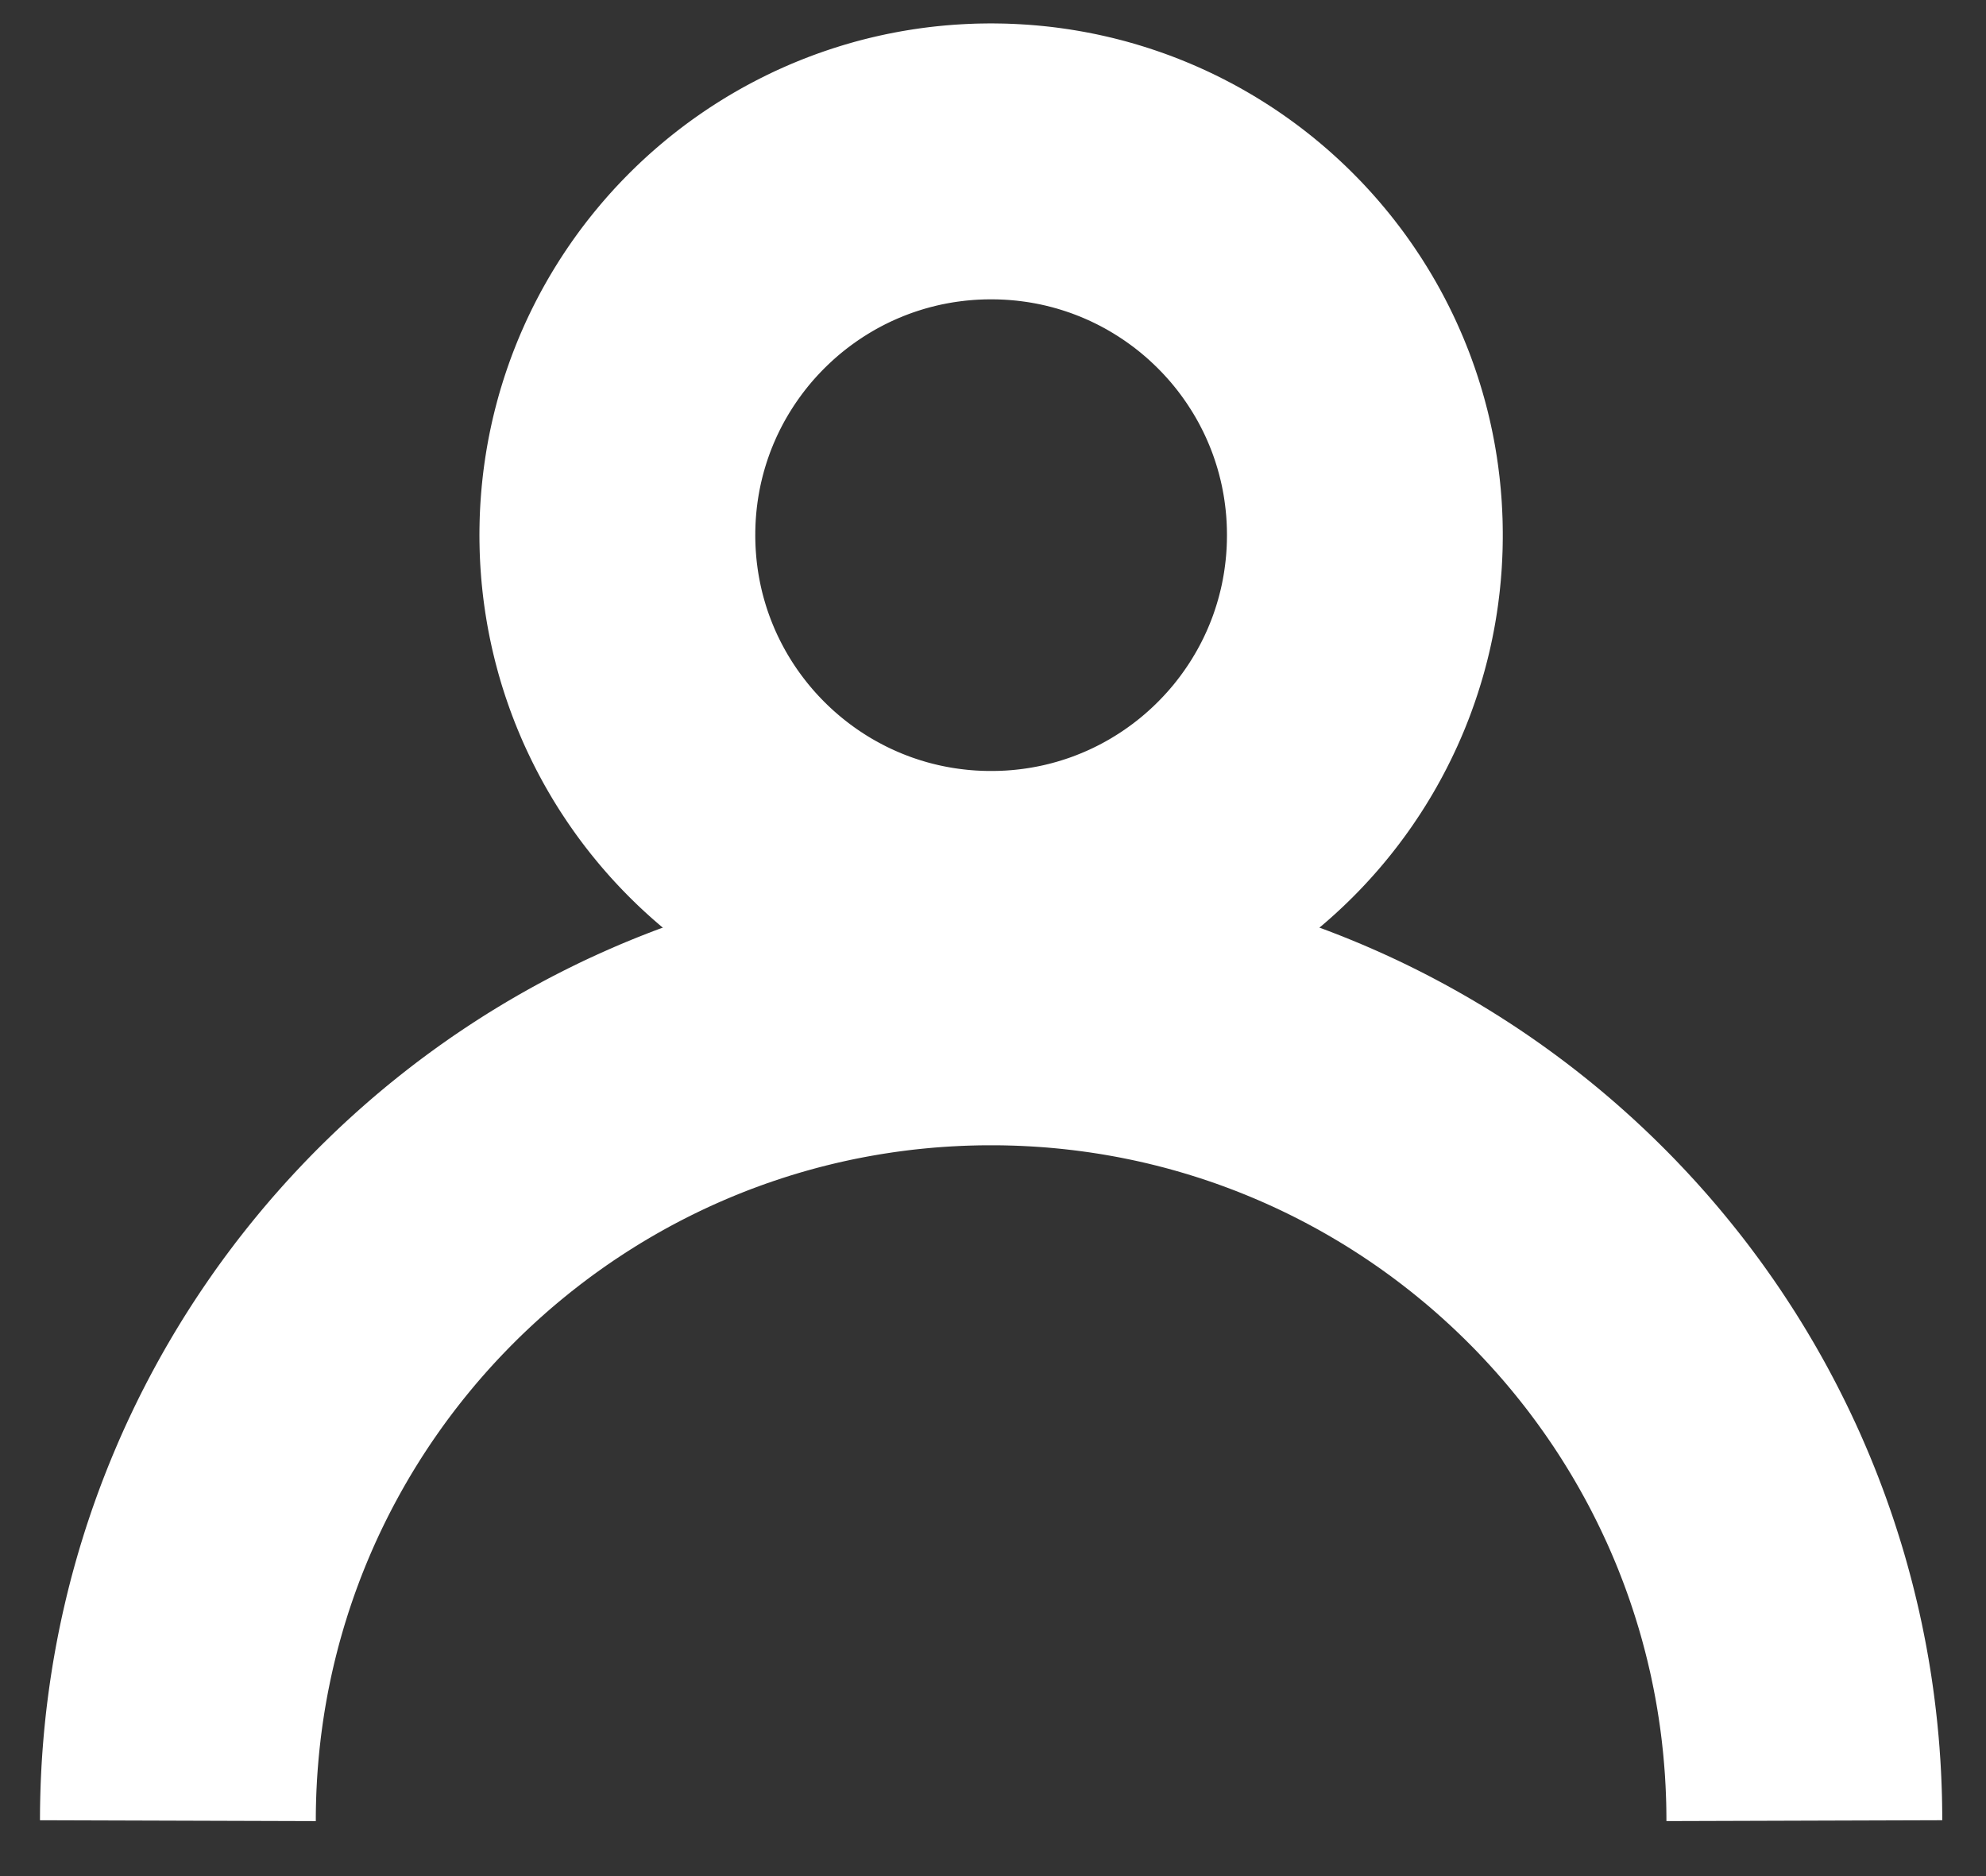
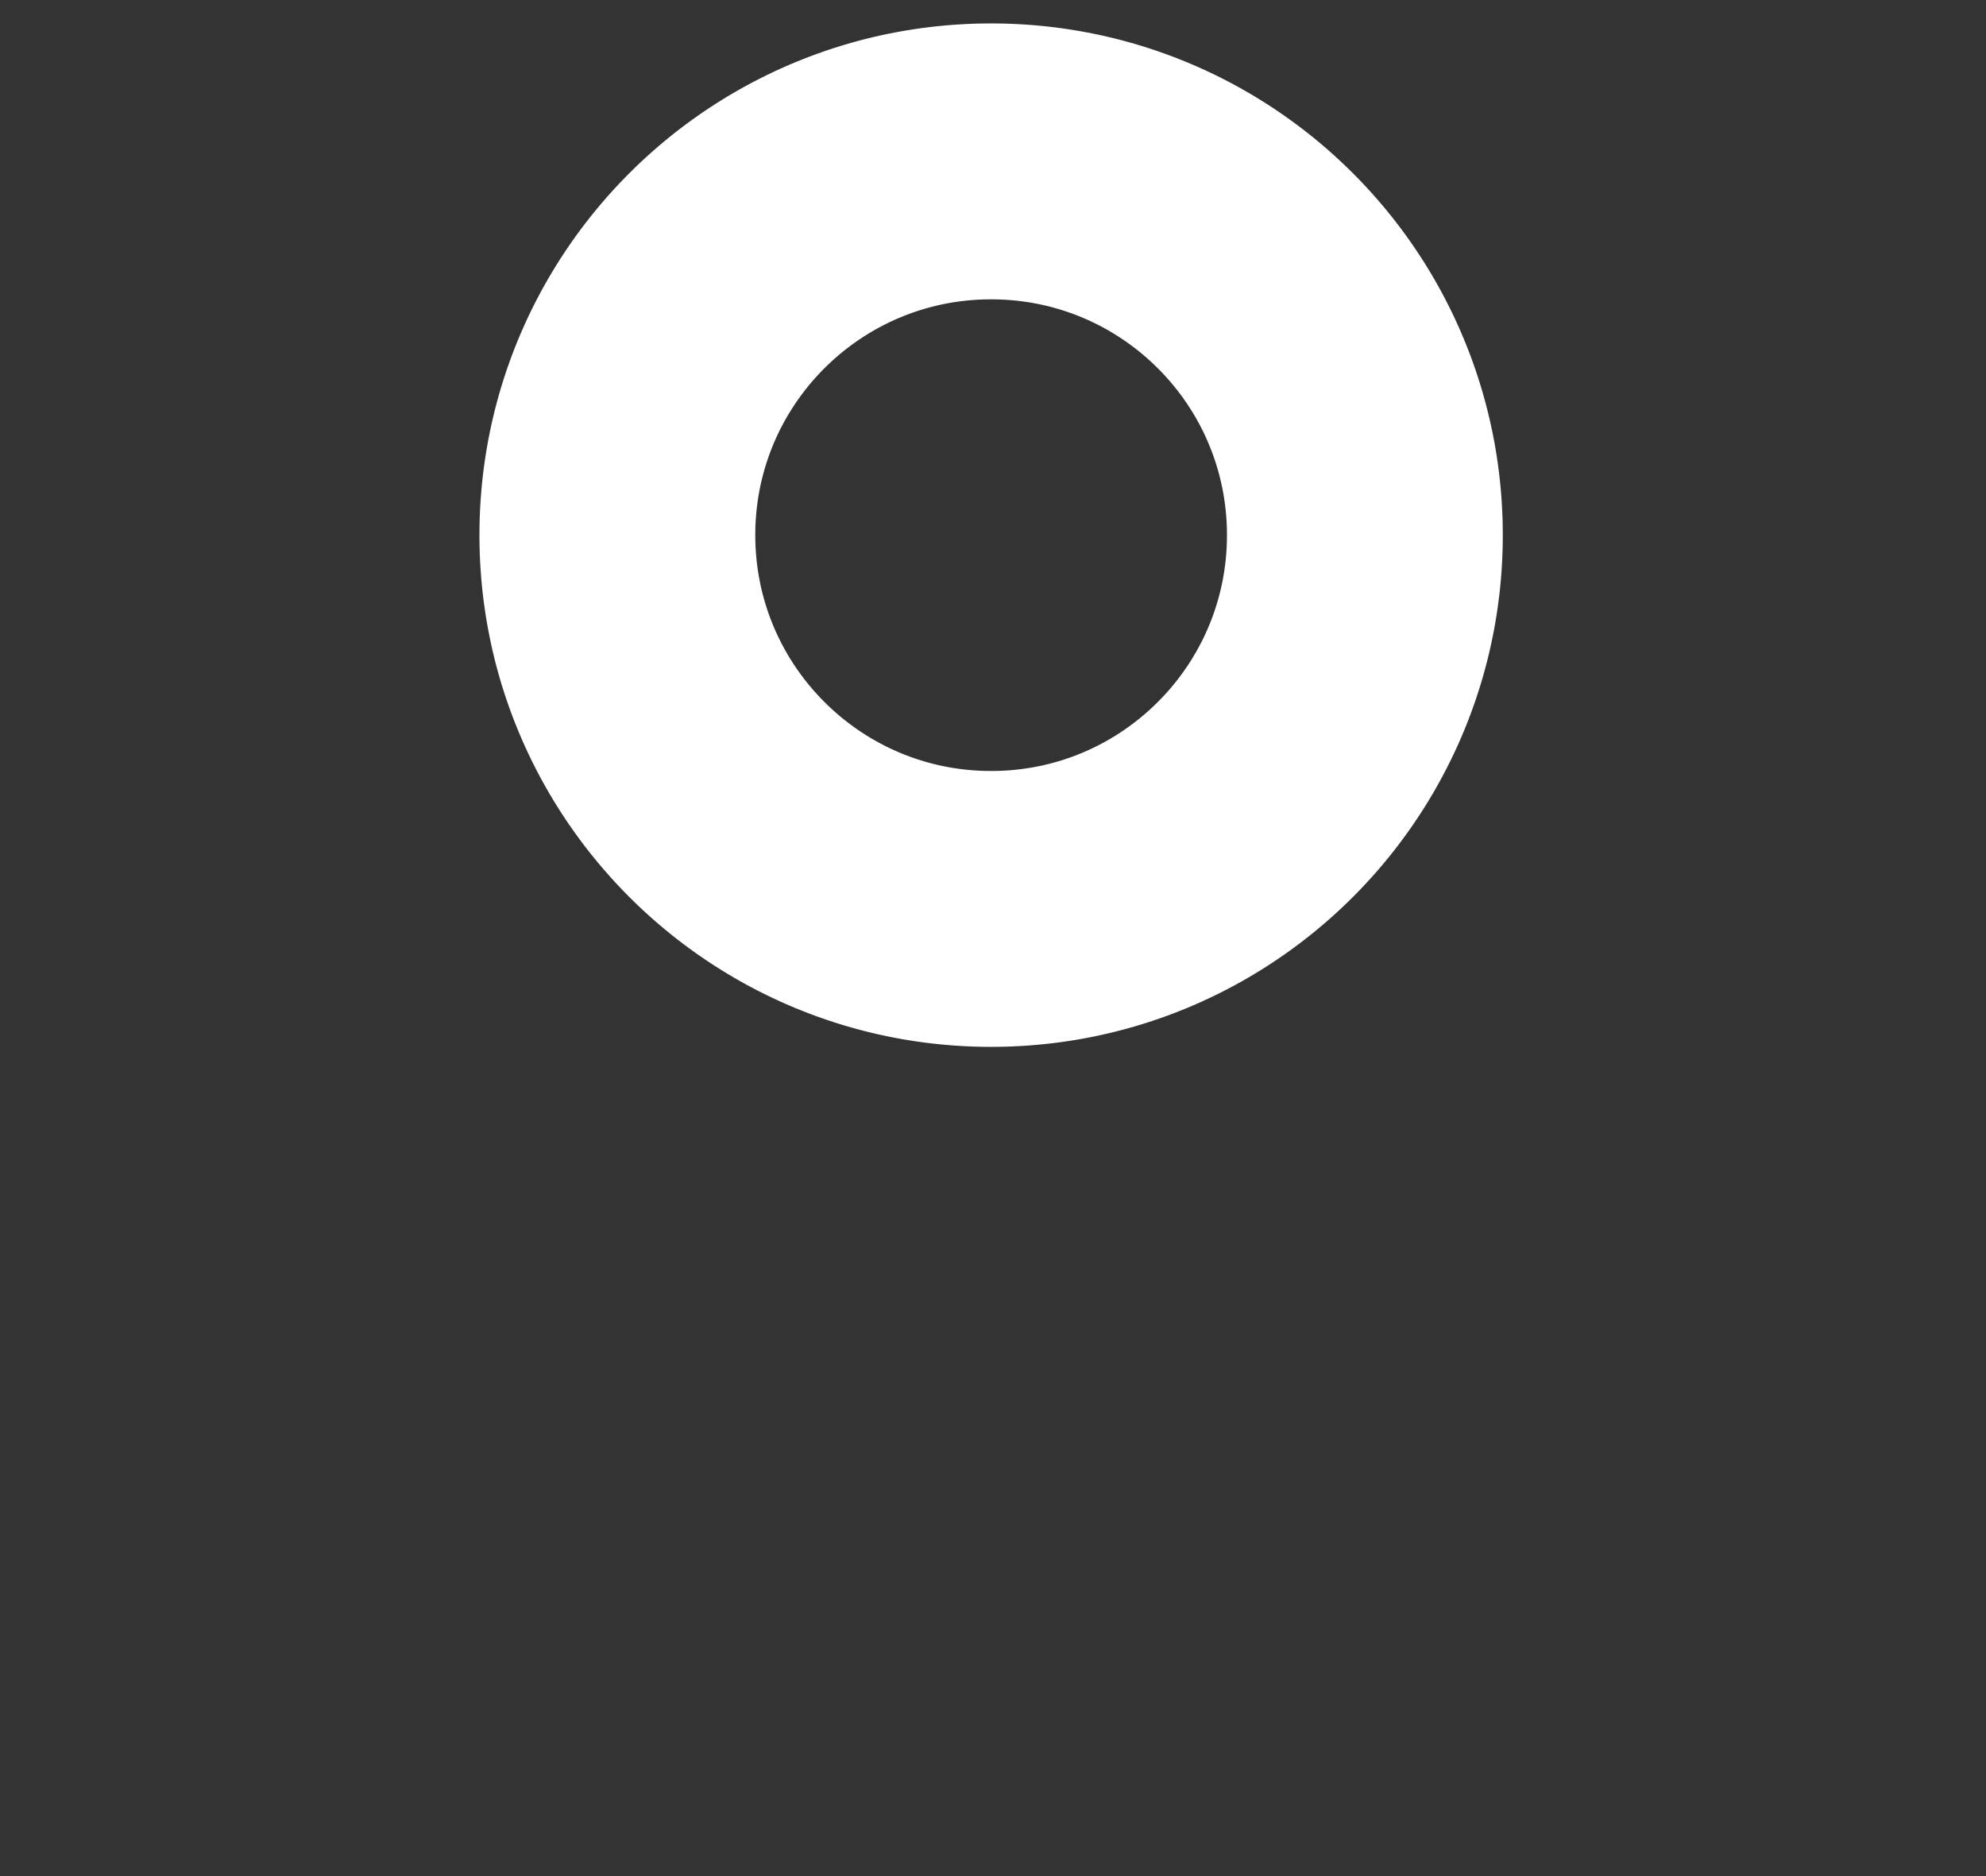
<svg xmlns="http://www.w3.org/2000/svg" width="100%" height="100%" viewBox="0 0 90 85" version="1.1" xml:space="preserve" style="fill-rule:evenodd;clip-rule:evenodd;stroke-linejoin:round;stroke-miterlimit:1.414;">
  <rect x="0" y="0" width="90" height="85" fill="#333333" stroke="none" />
-   <rect id="Tavola-da-disegno1" x="0" y="0" width="89.25" height="84.75" style="fill:none;" />
  <path d="M45.064,1.062l0.149,0.002l0.149,0.002l0.148,0.003l0.149,0.004l0.148,0.006l0.148,0.006l0.148,0.007l0.147,0.008l0.148,0.009l0.147,0.009l0.147,0.011l0.147,0.012l0.146,0.012l0.147,0.014l0.146,0.014l0.146,0.015l0.145,0.016l0.146,0.017l0.145,0.018l0.145,0.019l0.144,0.02l0.145,0.021l0.144,0.021l0.144,0.023l0.143,0.023l0.143,0.024l0.143,0.025l0.143,0.026l0.143,0.027l0.142,0.028l0.142,0.028l0.141,0.029l0.141,0.031l0.141,0.031l0.141,0.032l0.14,0.033l0.14,0.033l0.14,0.035l0.139,0.035l0.139,0.036l0.139,0.037l0.138,0.038l0.138,0.039l0.138,0.039l0.137,0.041l0.137,0.041l0.137,0.042l0.136,0.043l0.136,0.043l0.135,0.045l0.136,0.045l0.134,0.046l0.135,0.047l0.134,0.047l0.133,0.049l0.134,0.049l0.133,0.05l0.132,0.051l0.132,0.051l0.132,0.053l0.131,0.053l0.131,0.054l0.13,0.054l0.13,0.056l0.13,0.056l0.129,0.057l0.129,0.058l0.128,0.058l0.128,0.059l0.128,0.06l0.127,0.061l0.127,0.061l0.126,0.063l0.126,0.063l0.125,0.063l0.125,0.065l0.124,0.065l0.124,0.066l0.124,0.066l0.123,0.067l0.122,0.068l0.122,0.069l0.122,0.07l0.121,0.07l0.121,0.07l0.12,0.072l0.12,0.072l0.119,0.073l0.119,0.074l0.118,0.074l0.118,0.075l0.118,0.076l0.117,0.076l0.116,0.077l0.116,0.078l0.115,0.078l0.115,0.079l0.114,0.08l0.114,0.08l0.113,0.081l0.113,0.082l0.112,0.082l0.112,0.083l0.111,0.084l0.111,0.084l0.11,0.085l0.11,0.086l0.109,0.086l0.109,0.087l0.108,0.087l0.107,0.089l0.107,0.088l0.107,0.09l0.105,0.09l0.106,0.09l0.105,0.092l0.104,0.091l0.103,0.093l0.103,0.093l0.103,0.094l0.102,0.094l0.101,0.095l0.101,0.095l0.1,0.096l0.1,0.097l0.099,0.097l0.098,0.098l0.098,0.099l0.098,0.099l0.096,0.099l0.097,0.1l0.095,0.101l0.095,0.102l0.094,0.101l0.094,0.103l0.093,0.103l0.093,0.104l0.092,0.104l0.091,0.104l0.091,0.106l0.09,0.106l0.089,0.106l0.089,0.107l0.088,0.107l0.088,0.108l0.087,0.109l0.086,0.109l0.085,0.109l0.085,0.111l0.085,0.11l0.084,0.111l0.083,0.112l0.082,0.112l0.082,0.113l0.081,0.113l0.08,0.114l0.08,0.114l0.079,0.115l0.079,0.116l0.077,0.116l0.077,0.116l0.077,0.117l0.076,0.117l0.075,0.118l0.074,0.118l0.074,0.119l0.073,0.119l0.072,0.12l0.072,0.12l0.07,0.121l0.071,0.121l0.069,0.121l0.069,0.123l0.068,0.122l0.067,0.123l0.067,0.124l0.066,0.124l0.065,0.124l0.064,0.125l0.064,0.125l0.063,0.126l0.062,0.126l0.062,0.127l0.061,0.127l0.06,0.127l0.059,0.128l0.058,0.129l0.058,0.129l0.057,0.129l0.056,0.129l0.056,0.131l0.055,0.13l0.053,0.131l0.054,0.131l0.052,0.132l0.052,0.132l0.051,0.132l0.05,0.133l0.049,0.133l0.048,0.134l0.048,0.134l0.047,0.134l0.046,0.135l0.045,0.135l0.045,0.136l0.043,0.136l0.043,0.136l0.042,0.137l0.041,0.137l0.041,0.137l0.039,0.138l0.039,0.137l0.038,0.139l0.037,0.139l0.036,0.139l0.036,0.139l0.034,0.14l0.034,0.14l0.033,0.14l0.032,0.141l0.031,0.141l0.03,0.141l0.03,0.142l0.028,0.141l0.028,0.142l0.027,0.143l0.026,0.143l0.025,0.143l0.024,0.143l0.023,0.144l0.023,0.144l0.021,0.144l0.021,0.144l0.02,0.145l0.018,0.144l0.018,0.146l0.018,0.145l0.016,0.146l0.015,0.146l0.014,0.146l0.014,0.146l0.012,0.147l0.012,0.146l0.011,0.148l0.01,0.147l0.008,0.147l0.008,0.148l0.007,0.148l0.006,0.148l0.006,0.148l0.004,0.149l0.003,0.148l0.002,0.149l0.002,0.149l0,0.149l0,0.149l-0.002,0.149l-0.002,0.149l-0.003,0.148l-0.004,0.149l-0.006,0.148l-0.006,0.148l-0.007,0.148l-0.008,0.148l-0.008,0.147l-0.01,0.147l-0.011,0.147l-0.012,0.147l-0.012,0.147l-0.014,0.146l-0.014,0.146l-0.015,0.146l-0.016,0.146l-0.018,0.145l-0.018,0.145l-0.018,0.145l-0.02,0.145l-0.021,0.144l-0.021,0.144l-0.023,0.144l-0.023,0.144l-0.024,0.143l-0.025,0.143l-0.026,0.143l-0.027,0.143l-0.028,0.142l-0.028,0.141l-0.03,0.142l-0.03,0.141l-0.031,0.141l-0.032,0.141l-0.033,0.141l-0.034,0.139l-0.034,0.14l-0.036,0.139l-0.036,0.139l-0.037,0.139l-0.038,0.139l-0.039,0.138l-0.039,0.137l-0.041,0.138l-0.041,0.137l-0.042,0.136l-0.043,0.136l-0.043,0.136l-0.045,0.136l-0.045,0.135l-0.046,0.135l-0.047,0.134l-0.048,0.134l-0.048,0.134l-0.049,0.133l-0.05,0.133l-0.051,0.133l-0.052,0.132l-0.052,0.131l-0.053,0.132l-0.054,0.131l-0.055,0.13l-0.055,0.13l-0.057,0.13l-0.057,0.129l-0.057,0.129l-0.059,0.128l-0.059,0.128l-0.06,0.127l-0.061,0.127l-0.061,0.127l-0.063,0.126l-0.063,0.126l-0.063,0.126l-0.065,0.124l-0.065,0.125l-0.066,0.124l-0.066,0.123l-0.068,0.123l-0.068,0.123l-0.068,0.122l-0.07,0.122l-0.07,0.121l-0.071,0.121l-0.071,0.12l-0.073,0.12l-0.073,0.119l-0.073,0.119l-0.075,0.118l-0.075,0.118l-0.075,0.117l-0.077,0.117l-0.077,0.116l-0.078,0.116l-0.078,0.116l-0.079,0.115l-0.08,0.114l-0.08,0.114l-0.082,0.113l-0.081,0.113l-0.083,0.112l-0.083,0.112l-0.083,0.111l-0.085,0.111l-0.085,0.11l-0.085,0.109l-0.086,0.109l-0.087,0.109l-0.088,0.108l-0.088,0.108l-0.089,0.107l-0.089,0.106l-0.09,0.106l-0.091,0.105l-0.091,0.105l-0.092,0.104l-0.093,0.104l-0.093,0.103l-0.094,0.102l-0.094,0.102l-0.095,0.102l-0.095,0.1l-0.096,0.101l-0.097,0.099l-0.097,0.099l-0.098,0.099l-0.099,0.098l-0.099,0.097l-0.1,0.097l-0.1,0.096l-0.101,0.095l-0.101,0.095l-0.102,0.094l-0.102,0.094l-0.103,0.093l-0.104,0.093l-0.104,0.092l-0.105,0.091l-0.105,0.091l-0.106,0.09l-0.107,0.089l-0.106,0.089l-0.108,0.088l-0.108,0.088l-0.109,0.087l-0.109,0.086l-0.109,0.085l-0.11,0.085l-0.111,0.085l-0.111,0.083l-0.112,0.084l-0.112,0.082l-0.113,0.082l-0.114,0.081l-0.113,0.08l-0.115,0.08l-0.115,0.079l-0.115,0.078l-0.116,0.078l-0.116,0.077l-0.117,0.077l-0.117,0.075l-0.118,0.075l-0.118,0.075l-0.119,0.073l-0.119,0.073l-0.12,0.073l-0.12,0.071l-0.121,0.071l-0.121,0.07l-0.122,0.07l-0.122,0.068l-0.123,0.068l-0.123,0.068l-0.123,0.066l-0.124,0.066l-0.125,0.065l-0.125,0.065l-0.125,0.064l-0.126,0.063l-0.126,0.062l-0.127,0.061l-0.127,0.061l-0.127,0.06l-0.128,0.059l-0.129,0.059l-0.128,0.058l-0.13,0.057l-0.129,0.056l-0.13,0.055l-0.131,0.055l-0.131,0.054l-0.131,0.053l-0.132,0.052l-0.132,0.052l-0.132,0.051l-0.133,0.05l-0.133,0.049l-0.134,0.049l-0.134,0.047l-0.134,0.047l-0.135,0.046l-0.135,0.045l-0.136,0.045l-0.136,0.044l-0.136,0.042l-0.137,0.042l-0.137,0.042l-0.137,0.04l-0.138,0.039l-0.138,0.039l-0.138,0.038l-0.139,0.037l-0.139,0.036l-0.139,0.036l-0.14,0.034l-0.14,0.034l-0.14,0.033l-0.141,0.032l-0.141,0.031l-0.141,0.03l-0.142,0.03l-0.141,0.028l-0.143,0.028l-0.142,0.027l-0.143,0.026l-0.143,0.025l-0.143,0.024l-0.144,0.023l-0.144,0.023l-0.144,0.021l-0.144,0.021l-0.145,0.02l-0.145,0.019l-0.145,0.018l-0.145,0.017l-0.146,0.016l-0.146,0.015l-0.146,0.014l-0.146,0.014l-0.147,0.012l-0.147,0.012l-0.147,0.011l-0.147,0.01l-0.147,0.009l-0.148,0.007l-0.148,0.007l-0.148,0.007l-0.148,0.005l-0.149,0.004l-0.148,0.003l-0.149,0.003l-0.149,0.001l-0.149,0.001l-0.149,-0.001l-0.149,-0.001l-0.149,-0.003l-0.149,-0.003l-0.148,-0.004l-0.148,-0.005l-0.148,-0.007l-0.148,-0.007l-0.148,-0.007l-0.147,-0.009l-0.147,-0.01l-0.148,-0.011l-0.146,-0.012l-0.147,-0.012l-0.146,-0.014l-0.147,-0.014l-0.145,-0.015l-0.146,-0.016l-0.145,-0.017l-0.146,-0.018l-0.144,-0.019l-0.145,-0.02l-0.145,-0.021l-0.144,-0.021l-0.144,-0.023l-0.143,-0.023l-0.143,-0.024l-0.144,-0.025l-0.142,-0.026l-0.143,-0.027l-0.142,-0.028l-0.142,-0.028l-0.141,-0.03l-0.142,-0.03l-0.141,-0.031l-0.14,-0.032l-0.141,-0.033l-0.14,-0.034l-0.139,-0.034l-0.14,-0.036l-0.139,-0.036l-0.138,-0.037l-0.139,-0.038l-0.138,-0.039l-0.137,-0.039l-0.138,-0.04l-0.137,-0.042l-0.136,-0.042l-0.137,-0.042l-0.135,-0.044l-0.136,-0.045l-0.135,-0.045l-0.135,-0.046l-0.134,-0.047l-0.134,-0.047l-0.134,-0.049l-0.133,-0.049l-0.133,-0.05l-0.133,-0.051l-0.132,-0.052l-0.131,-0.052l-0.132,-0.053l-0.131,-0.054l-0.13,-0.055l-0.13,-0.055l-0.13,-0.056l-0.129,-0.057l-0.129,-0.058l-0.128,-0.059l-0.128,-0.059l-0.128,-0.06l-0.127,-0.061l-0.126,-0.061l-0.127,-0.062l-0.125,-0.063l-0.126,-0.064l-0.125,-0.065l-0.124,-0.065l-0.124,-0.066l-0.124,-0.066l-0.123,-0.068l-0.122,-0.068l-0.122,-0.068l-0.122,-0.07l-0.121,-0.07l-0.121,-0.071l-0.12,-0.071l-0.12,-0.073l-0.119,-0.073l-0.119,-0.073l-0.118,-0.075l-0.118,-0.075l-0.117,-0.075l-0.117,-0.077l-0.117,-0.077l-0.115,-0.078l-0.116,-0.078l-0.115,-0.079l-0.114,-0.08l-0.114,-0.08l-0.113,-0.081l-0.113,-0.082l-0.112,-0.082l-0.112,-0.084l-0.111,-0.083l-0.111,-0.085l-0.11,-0.085l-0.11,-0.085l-0.109,-0.086l-0.108,-0.087l-0.108,-0.088l-0.108,-0.088l-0.107,-0.089l-0.106,-0.089l-0.106,-0.09l-0.105,-0.091l-0.105,-0.091l-0.104,-0.092l-0.104,-0.093l-0.103,-0.093l-0.102,-0.093l-0.102,-0.095l-0.102,-0.095l-0.101,-0.095l-0.1,-0.096l-0.099,-0.097l-0.099,-0.097l-0.099,-0.098l-0.098,-0.099l-0.097,-0.099l-0.097,-0.099l-0.096,-0.101l-0.095,-0.1l-0.095,-0.102l-0.095,-0.102l-0.093,-0.102l-0.094,-0.103l-0.092,-0.104l-0.092,-0.104l-0.091,-0.105l-0.091,-0.105l-0.09,-0.106l-0.089,-0.106l-0.089,-0.107l-0.088,-0.108l-0.088,-0.108l-0.087,-0.108l-0.086,-0.11l-0.086,-0.109l-0.085,-0.11l-0.084,-0.111l-0.084,-0.111l-0.083,-0.112l-0.082,-0.112l-0.082,-0.113l-0.081,-0.113l-0.08,-0.114l-0.08,-0.115l-0.079,-0.114l-0.079,-0.116l-0.077,-0.116l-0.077,-0.116l-0.077,-0.117l-0.076,-0.117l-0.075,-0.118l-0.074,-0.118l-0.074,-0.119l-0.073,-0.119l-0.072,-0.12l-0.071,-0.12l-0.071,-0.121l-0.07,-0.121l-0.07,-0.122l-0.069,-0.122l-0.068,-0.123l-0.067,-0.123l-0.067,-0.123l-0.065,-0.124l-0.066,-0.125l-0.064,-0.124l-0.064,-0.126l-0.063,-0.126l-0.062,-0.126l-0.061,-0.126l-0.061,-0.128l-0.06,-0.127l-0.059,-0.128l-0.059,-0.128l-0.058,-0.129l-0.057,-0.129l-0.056,-0.13l-0.055,-0.13l-0.055,-0.131l-0.054,-0.13l-0.053,-0.132l-0.053,-0.131l-0.051,-0.133l-0.051,-0.132l-0.05,-0.133l-0.049,-0.133l-0.049,-0.134l-0.047,-0.134l-0.047,-0.134l-0.046,-0.135l-0.046,-0.135l-0.044,-0.136l-0.044,-0.136l-0.043,-0.136l-0.042,-0.136l-0.041,-0.137l-0.04,-0.138l-0.04,-0.137l-0.038,-0.138l-0.038,-0.139l-0.037,-0.139l-0.037,-0.139l-0.035,-0.139l-0.034,-0.14l-0.034,-0.14l-0.033,-0.14l-0.032,-0.141l-0.031,-0.141l-0.03,-0.141l-0.03,-0.141l-0.028,-0.142l-0.028,-0.142l-0.027,-0.143l-0.026,-0.143l-0.025,-0.143l-0.024,-0.143l-0.023,-0.144l-0.023,-0.143l-0.021,-0.145l-0.021,-0.144l-0.02,-0.145l-0.019,-0.145l-0.018,-0.145l-0.017,-0.145l-0.016,-0.146l-0.015,-0.146l-0.015,-0.146l-0.013,-0.146l-0.013,-0.147l-0.011,-0.147l-0.011,-0.147l-0.01,-0.147l-0.009,-0.147l-0.008,-0.148l-0.007,-0.148l-0.006,-0.148l-0.005,-0.148l-0.004,-0.149l-0.003,-0.148l-0.003,-0.149l-0.001,-0.149l-0.001,-0.149l0.001,-0.149l0.001,-0.149l0.003,-0.149l0.003,-0.148l0.004,-0.149l0.005,-0.148l0.006,-0.148l0.007,-0.148l0.008,-0.148l0.009,-0.147l0.01,-0.147l0.011,-0.147l0.011,-0.147l0.013,-0.147l0.013,-0.146l0.015,-0.146l0.015,-0.146l0.016,-0.146l0.017,-0.145l0.018,-0.145l0.019,-0.145l0.02,-0.145l0.021,-0.144l0.021,-0.145l0.023,-0.143l0.023,-0.144l0.024,-0.143l0.025,-0.143l0.026,-0.143l0.027,-0.143l0.028,-0.142l0.028,-0.142l0.03,-0.141l0.03,-0.141l0.031,-0.141l0.032,-0.141l0.033,-0.14l0.034,-0.14l0.034,-0.14l0.036,-0.139l0.036,-0.139l0.037,-0.139l0.038,-0.138l0.038,-0.138l0.04,-0.138l0.04,-0.137l0.042,-0.137l0.042,-0.137l0.042,-0.136l0.044,-0.136l0.045,-0.136l0.045,-0.135l0.046,-0.135l0.047,-0.134l0.047,-0.134l0.049,-0.134l0.049,-0.133l0.05,-0.133l0.051,-0.132l0.052,-0.132l0.052,-0.132l0.053,-0.131l0.054,-0.131l0.055,-0.131l0.055,-0.13l0.057,-0.129l0.057,-0.129l0.057,-0.129l0.059,-0.129l0.059,-0.128l0.06,-0.127l0.061,-0.127l0.061,-0.127l0.063,-0.126l0.063,-0.126l0.063,-0.125l0.065,-0.125l0.065,-0.124l0.066,-0.124l0.066,-0.124l0.068,-0.123l0.068,-0.122l0.069,-0.122l0.069,-0.122l0.07,-0.121l0.071,-0.121l0.072,-0.12l0.072,-0.12l0.073,-0.119l0.074,-0.119l0.074,-0.118l0.075,-0.118l0.076,-0.117l0.076,-0.117l0.077,-0.116l0.078,-0.116l0.079,-0.116l0.079,-0.114l0.079,-0.115l0.081,-0.114l0.081,-0.113l0.082,-0.113l0.082,-0.112l0.083,-0.112l0.084,-0.111l0.084,-0.11l0.085,-0.111l0.086,-0.109l0.086,-0.109l0.087,-0.109l0.088,-0.108l0.088,-0.107l0.089,-0.107l0.089,-0.107l0.09,-0.105l0.091,-0.106l0.091,-0.104l0.092,-0.105l0.092,-0.103l0.094,-0.103l0.093,-0.103l0.095,-0.102l0.095,-0.101l0.095,-0.101l0.096,-0.1l0.097,-0.099l0.097,-0.099l0.098,-0.099l0.099,-0.098l0.099,-0.097l0.099,-0.097l0.101,-0.096l0.1,-0.095l0.102,-0.095l0.102,-0.094l0.102,-0.094l0.103,-0.093l0.104,-0.093l0.104,-0.091l0.105,-0.092l0.105,-0.09l0.106,-0.09l0.107,-0.09l0.106,-0.088l0.108,-0.089l0.108,-0.087l0.109,-0.087l0.109,-0.086l0.109,-0.086l0.111,-0.085l0.11,-0.084l0.112,-0.084l0.111,-0.083l0.113,-0.082l0.112,-0.082l0.114,-0.081l0.113,-0.08l0.115,-0.08l0.115,-0.079l0.115,-0.078l0.116,-0.078l0.116,-0.077l0.117,-0.076l0.117,-0.076l0.118,-0.075l0.119,-0.074l0.118,-0.074l0.12,-0.073l0.119,-0.072l0.121,-0.072l0.12,-0.07l0.122,-0.07l0.121,-0.07l0.122,-0.069l0.123,-0.068l0.123,-0.067l0.124,-0.066l0.124,-0.066l0.124,-0.065l0.125,-0.065l0.125,-0.063l0.126,-0.063l0.126,-0.063l0.127,-0.061l0.127,-0.061l0.127,-0.06l0.128,-0.059l0.129,-0.058l0.128,-0.058l0.13,-0.057l0.129,-0.056l0.13,-0.056l0.131,-0.054l0.131,-0.054l0.131,-0.053l0.132,-0.053l0.132,-0.051l0.132,-0.051l0.133,-0.05l0.133,-0.049l0.134,-0.049l0.134,-0.047l0.134,-0.047l0.135,-0.046l0.135,-0.045l0.136,-0.045l0.136,-0.043l0.136,-0.043l0.136,-0.042l0.137,-0.041l0.138,-0.041l0.137,-0.039l0.138,-0.039l0.139,-0.038l0.138,-0.037l0.139,-0.036l0.14,-0.035l0.139,-0.035l0.14,-0.033l0.141,-0.033l0.14,-0.032l0.141,-0.031l0.142,-0.031l0.141,-0.029l0.142,-0.028l0.142,-0.028l0.143,-0.027l0.142,-0.026l0.143,-0.025l0.144,-0.024l0.143,-0.023l0.144,-0.023l0.144,-0.021l0.144,-0.021l0.145,-0.02l0.145,-0.019l0.145,-0.018l0.146,-0.017l0.145,-0.016l0.146,-0.015l0.146,-0.014l0.146,-0.014l0.147,-0.012l0.147,-0.012l0.147,-0.011l0.147,-0.009l0.147,-0.009l0.148,-0.008l0.148,-0.007l0.148,-0.006l0.148,-0.006l0.148,-0.004l0.149,-0.003l0.149,-0.002l0.149,-0.002l0.149,0l0.149,0Zm-0.219,12.5l-0.07,0.001l-0.07,0.001l-0.069,0.001l-0.07,0.002l-0.069,0.003l-0.069,0.003l-0.069,0.003l-0.069,0.003l-0.068,0.005l-0.069,0.004l-0.068,0.005l-0.068,0.006l-0.068,0.005l-0.068,0.007l-0.068,0.006l-0.067,0.007l-0.067,0.008l-0.068,0.008l-0.067,0.008l-0.066,0.009l-0.067,0.009l-0.067,0.009l-0.066,0.01l-0.066,0.01l-0.066,0.011l-0.066,0.011l-0.066,0.012l-0.066,0.012l-0.065,0.012l-0.065,0.013l-0.066,0.013l-0.065,0.013l-0.064,0.014l-0.065,0.015l-0.064,0.014l-0.065,0.015l-0.064,0.016l-0.064,0.016l-0.064,0.016l-0.064,0.016l-0.063,0.017l-0.064,0.018l-0.063,0.017l-0.063,0.018l-0.063,0.019l-0.062,0.019l-0.063,0.019l-0.062,0.02l-0.063,0.02l-0.062,0.02l-0.062,0.021l-0.061,0.021l-0.062,0.021l-0.061,0.022l-0.061,0.022l-0.062,0.023l-0.06,0.023l-0.061,0.023l-0.061,0.024l-0.06,0.023l-0.06,0.025l-0.06,0.025l-0.06,0.025l-0.06,0.025l-0.059,0.026l-0.059,0.026l-0.059,0.026l-0.059,0.027l-0.059,0.027l-0.059,0.028l-0.058,0.028l-0.058,0.028l-0.058,0.029l-0.058,0.028l-0.057,0.03l-0.058,0.029l-0.057,0.03l-0.057,0.031l-0.057,0.03l-0.056,0.031l-0.057,0.031l-0.056,0.032l-0.056,0.032l-0.056,0.032l-0.055,0.033l-0.056,0.033l-0.055,0.033l-0.055,0.034l-0.055,0.034l-0.054,0.034l-0.055,0.034l-0.054,0.035l-0.054,0.036l-0.053,0.035l-0.054,0.036l-0.053,0.036l-0.053,0.037l-0.053,0.036l-0.052,0.038l-0.053,0.037l-0.052,0.038l-0.052,0.038l-0.051,0.038l-0.052,0.039l-0.051,0.039l-0.051,0.039l-0.051,0.04l-0.05,0.039l-0.05,0.041l-0.05,0.04l-0.05,0.041l-0.05,0.041l-0.049,0.041l-0.049,0.042l-0.048,0.042l-0.049,0.042l-0.048,0.043l-0.048,0.042l-0.048,0.044l-0.047,0.043l-0.048,0.044l-0.046,0.044l-0.047,0.044l-0.047,0.044l-0.046,0.045l-0.046,0.045l-0.045,0.045l-0.046,0.046l-0.045,0.046l-0.044,0.046l-0.045,0.046l-0.044,0.047l-0.044,0.047l-0.044,0.047l-0.043,0.047l-0.043,0.048l-0.043,0.048l-0.043,0.048l-0.042,0.049l-0.042,0.048l-0.041,0.049l-0.042,0.05l-0.041,0.049l-0.041,0.05l-0.04,0.05l-0.04,0.05l-0.04,0.05l-0.04,0.051l-0.039,0.051l-0.039,0.051l-0.039,0.051l-0.038,0.052l-0.038,0.052l-0.038,0.052l-0.037,0.052l-0.038,0.053l-0.036,0.053l-0.037,0.053l-0.036,0.053l-0.036,0.053l-0.036,0.054l-0.035,0.054l-0.035,0.054l-0.034,0.054l-0.034,0.055l-0.034,0.054l-0.034,0.055l-0.033,0.055l-0.033,0.056l-0.033,0.055l-0.032,0.056l-0.032,0.056l-0.032,0.056l-0.031,0.056l-0.031,0.057l-0.031,0.057l-0.03,0.057l-0.03,0.057l-0.029,0.057l-0.03,0.058l-0.029,0.057l-0.028,0.058l-0.028,0.059l-0.028,0.058l-0.028,0.058l-0.027,0.059l-0.027,0.059l-0.026,0.059l-0.026,0.059l-0.026,0.06l-0.026,0.059l-0.025,0.06l-0.024,0.06l-0.025,0.06l-0.024,0.06l-0.023,0.061l-0.024,0.06l-0.023,0.061l-0.022,0.061l-0.022,0.061l-0.022,0.062l-0.022,0.061l-0.021,0.062l-0.02,0.062l-0.021,0.062l-0.02,0.062l-0.019,0.062l-0.02,0.063l-0.018,0.063l-0.019,0.062l-0.018,0.063l-0.018,0.063l-0.017,0.064l-0.017,0.063l-0.017,0.064l-0.016,0.064l-0.016,0.064l-0.015,0.064l-0.015,0.064l-0.015,0.065l-0.014,0.064l-0.014,0.065l-0.013,0.065l-0.014,0.065l-0.012,0.065l-0.013,0.066l-0.011,0.065l-0.012,0.066l-0.011,0.066l-0.011,0.066l-0.01,0.066l-0.01,0.066l-0.01,0.067l-0.009,0.067l-0.008,0.066l-0.009,0.067l-0.008,0.067l-0.007,0.068l-0.007,0.067l-0.007,0.068l-0.006,0.068l-0.006,0.068l-0.005,0.068l-0.005,0.068l-0.005,0.068l-0.004,0.069l-0.004,0.069l-0.003,0.068l-0.003,0.069l-0.002,0.07l-0.002,0.069l-0.002,0.069l-0.001,0.07l0,0.07l-0.001,0.07l0.001,0.14l0.003,0.139l0.004,0.139l0.006,0.137l0.008,0.138l0.01,0.136l0.011,0.136l0.013,0.136l0.014,0.135l0.017,0.134l0.017,0.133l0.02,0.133l0.021,0.132l0.023,0.132l0.024,0.131l0.026,0.13l0.027,0.13l0.029,0.129l0.03,0.129l0.032,0.128l0.034,0.127l0.035,0.126l0.037,0.126l0.038,0.126l0.039,0.124l0.041,0.124l0.043,0.123l0.044,0.123l0.069,0.183l0.072,0.181l0.075,0.179l0.078,0.178l0.082,0.176l0.085,0.175l0.088,0.172l0.09,0.171l0.094,0.169l0.097,0.168l0.1,0.165l0.103,0.164l0.106,0.162l0.108,0.159l0.112,0.158l0.114,0.156l0.117,0.153l0.12,0.152l0.122,0.149l0.125,0.147l0.128,0.145l0.13,0.142l0.133,0.14l0.135,0.138l0.138,0.135l0.14,0.133l0.142,0.13l0.145,0.128l0.147,0.125l0.149,0.122l0.152,0.12l0.153,0.117l0.156,0.114l0.157,0.112l0.16,0.108l0.162,0.106l0.163,0.103l0.166,0.1l0.167,0.096l0.17,0.094l0.171,0.091l0.172,0.088l0.175,0.085l0.176,0.081l0.178,0.079l0.179,0.075l0.181,0.072l0.183,0.069l0.122,0.044l0.124,0.042l0.124,0.041l0.124,0.04l0.126,0.038l0.125,0.037l0.127,0.035l0.127,0.033l0.128,0.032l0.129,0.031l0.129,0.029l0.129,0.027l0.131,0.026l0.131,0.024l0.131,0.023l0.133,0.021l0.132,0.019l0.134,0.018l0.134,0.016l0.135,0.015l0.135,0.013l0.136,0.011l0.137,0.01l0.137,0.007l0.138,0.007l0.139,0.004l0.139,0.003l0.14,0l0.07,0l0.07,0l0.069,-0.002l0.07,-0.001l0.069,-0.002l0.069,-0.002l0.07,-0.003l0.068,-0.004l0.069,-0.003l0.069,-0.004l0.068,-0.005l0.068,-0.005l0.068,-0.005l0.068,-0.006l0.068,-0.006l0.068,-0.007l0.067,-0.007l0.068,-0.008l0.067,-0.007l0.067,-0.009l0.066,-0.008l0.067,-0.01l0.067,-0.009l0.066,-0.01l0.066,-0.01l0.066,-0.011l0.066,-0.011l0.066,-0.012l0.066,-0.012l0.065,-0.012l0.065,-0.013l0.065,-0.013l0.065,-0.013l0.065,-0.014l0.065,-0.014l0.064,-0.015l0.065,-0.015l0.064,-0.016l0.064,-0.015l0.064,-0.017l0.063,-0.016l0.064,-0.017l0.063,-0.018l0.063,-0.017l0.063,-0.018l0.063,-0.019l0.063,-0.019l0.063,-0.019l0.062,-0.02l0.062,-0.02l0.062,-0.02l0.062,-0.021l0.062,-0.021l0.061,-0.021l0.062,-0.022l0.061,-0.022l0.061,-0.023l0.061,-0.023l0.061,-0.023l0.06,-0.024l0.06,-0.024l0.06,-0.024l0.06,-0.025l0.06,-0.025l0.06,-0.025l0.059,-0.026l0.06,-0.026l0.059,-0.027l0.059,-0.026l0.058,-0.028l0.059,-0.027l0.058,-0.028l0.058,-0.028l0.058,-0.029l0.058,-0.029l0.058,-0.029l0.057,-0.03l0.057,-0.03l0.057,-0.03l0.057,-0.031l0.057,-0.031l0.056,-0.031l0.056,-0.032l0.056,-0.031l0.056,-0.033l0.056,-0.032l0.055,-0.033l0.055,-0.034l0.055,-0.033l0.055,-0.034l0.055,-0.035l0.054,-0.034l0.054,-0.035l0.054,-0.035l0.054,-0.036l0.053,-0.036l0.053,-0.036l0.053,-0.036l0.053,-0.037l0.053,-0.037l0.052,-0.038l0.052,-0.038l0.052,-0.038l0.052,-0.038l0.051,-0.039l0.051,-0.039l0.051,-0.039l0.051,-0.04l0.05,-0.04l0.051,-0.04l0.05,-0.04l0.049,-0.041l0.05,-0.041l0.049,-0.042l0.049,-0.041l0.049,-0.042l0.048,-0.043l0.049,-0.042l0.048,-0.043l0.047,-0.043l0.048,-0.043l0.047,-0.044l0.047,-0.044l0.047,-0.044l0.046,-0.045l0.046,-0.045l0.046,-0.045l0.046,-0.045l0.045,-0.046l0.045,-0.046l0.045,-0.046l0.044,-0.046l0.045,-0.047l0.044,-0.047l0.043,-0.047l0.044,-0.048l0.043,-0.047l0.043,-0.048l0.042,-0.048l0.043,-0.049l0.042,-0.049l0.041,-0.049l0.042,-0.049l0.041,-0.049l0.041,-0.05l0.04,-0.05l0.04,-0.05l0.04,-0.051l0.04,-0.051l0.039,-0.051l0.039,-0.051l0.039,-0.051l0.038,-0.052l0.038,-0.052l0.038,-0.052l0.037,-0.052l0.038,-0.053l0.036,-0.053l0.037,-0.053l0.036,-0.053l0.036,-0.053l0.036,-0.054l0.035,-0.054l0.035,-0.054l0.034,-0.054l0.035,-0.055l0.034,-0.055l0.033,-0.055l0.033,-0.055l0.033,-0.055l0.033,-0.056l0.032,-0.056l0.032,-0.056l0.032,-0.056l0.031,-0.056l0.031,-0.057l0.031,-0.057l0.03,-0.056l0.03,-0.058l0.03,-0.057l0.029,-0.058l0.029,-0.058l0.029,-0.058l0.028,-0.058l0.028,-0.058l0.027,-0.059l0.027,-0.058l0.027,-0.059l0.027,-0.059l0.026,-0.06l0.026,-0.059l0.025,-0.06l0.025,-0.06l0.025,-0.059l0.024,-0.06l0.024,-0.061l0.024,-0.061l0.023,-0.06l0.023,-0.061l0.023,-0.061l0.022,-0.061l0.022,-0.062l0.021,-0.061l0.021,-0.062l0.021,-0.062l0.02,-0.062l0.02,-0.062l0.02,-0.062l0.019,-0.063l0.019,-0.063l0.018,-0.063l0.019,-0.063l0.017,-0.063l0.018,-0.063l0.017,-0.064l0.016,-0.063l0.016,-0.064l0.016,-0.064l0.016,-0.064l0.015,-0.065l0.014,-0.064l0.015,-0.065l0.014,-0.065l0.013,-0.064l0.013,-0.066l0.013,-0.065l0.012,-0.065l0.012,-0.066l0.012,-0.066l0.011,-0.066l0.011,-0.066l0.01,-0.066l0.01,-0.066l0.009,-0.067l0.009,-0.067l0.009,-0.066l0.008,-0.067l0.008,-0.067l0.008,-0.068l0.007,-0.067l0.006,-0.068l0.007,-0.068l0.006,-0.068l0.005,-0.068l0.005,-0.068l0.004,-0.068l0.005,-0.069l0.003,-0.068l0.004,-0.069l0.002,-0.07l0.003,-0.069l0.002,-0.069l0.001,-0.069l0.001,-0.07l0.001,-0.07l0,-0.07l0,-0.07l-0.001,-0.07l-0.001,-0.07l-0.001,-0.069l-0.002,-0.069l-0.003,-0.069l-0.002,-0.07l-0.004,-0.069l-0.003,-0.068l-0.005,-0.069l-0.004,-0.068l-0.005,-0.068l-0.005,-0.068l-0.006,-0.068l-0.007,-0.068l-0.006,-0.068l-0.007,-0.067l-0.008,-0.067l-0.008,-0.068l-0.008,-0.067l-0.009,-0.066l-0.009,-0.067l-0.009,-0.067l-0.01,-0.066l-0.01,-0.066l-0.011,-0.066l-0.011,-0.066l-0.012,-0.066l-0.012,-0.065l-0.012,-0.066l-0.013,-0.065l-0.013,-0.065l-0.013,-0.065l-0.014,-0.065l-0.015,-0.064l-0.014,-0.065l-0.015,-0.064l-0.016,-0.064l-0.016,-0.064l-0.016,-0.064l-0.016,-0.064l-0.017,-0.063l-0.018,-0.063l-0.017,-0.064l-0.018,-0.063l-0.019,-0.063l-0.019,-0.062l-0.019,-0.063l-0.02,-0.062l-0.02,-0.062l-0.02,-0.062l-0.021,-0.062l-0.021,-0.062l-0.021,-0.061l-0.022,-0.061l-0.022,-0.062l-0.023,-0.061l-0.023,-0.061l-0.023,-0.06l-0.024,-0.061l-0.024,-0.06l-0.024,-0.06l-0.025,-0.06l-0.025,-0.06l-0.025,-0.059l-0.026,-0.06l-0.026,-0.059l-0.026,-0.059l-0.027,-0.059l-0.027,-0.059l-0.028,-0.058l-0.028,-0.059l-0.028,-0.058l-0.029,-0.057l-0.029,-0.058l-0.029,-0.058l-0.03,-0.057l-0.029,-0.057l-0.031,-0.057l-0.03,-0.057l-0.031,-0.057l-0.032,-0.056l-0.031,-0.056l-0.032,-0.056l-0.032,-0.056l-0.033,-0.055l-0.033,-0.056l-0.033,-0.055l-0.034,-0.055l-0.034,-0.054l-0.034,-0.055l-0.035,-0.054l-0.035,-0.054l-0.035,-0.054l-0.035,-0.054l-0.036,-0.053l-0.036,-0.053l-0.037,-0.053l-0.037,-0.053l-0.037,-0.053l-0.037,-0.052l-0.038,-0.052l-0.038,-0.052l-0.039,-0.052l-0.038,-0.051l-0.039,-0.051l-0.039,-0.051l-0.04,-0.051l-0.04,-0.05l-0.04,-0.05l-0.041,-0.05l-0.04,-0.05l-0.042,-0.049l-0.041,-0.05l-0.041,-0.049l-0.042,-0.048l-0.043,-0.049l-0.042,-0.048l-0.043,-0.048l-0.043,-0.047l-0.044,-0.048l-0.043,-0.047l-0.044,-0.047l-0.044,-0.047l-0.045,-0.046l-0.045,-0.046l-0.045,-0.046l-0.045,-0.046l-0.046,-0.045l-0.046,-0.045l-0.046,-0.045l-0.046,-0.044l-0.047,-0.044l-0.047,-0.044l-0.047,-0.044l-0.047,-0.043l-0.048,-0.044l-0.048,-0.042l-0.048,-0.043l-0.049,-0.042l-0.049,-0.042l-0.049,-0.042l-0.049,-0.041l-0.049,-0.041l-0.05,-0.041l-0.05,-0.04l-0.05,-0.041l-0.051,-0.039l-0.05,-0.04l-0.051,-0.039l-0.051,-0.039l-0.052,-0.039l-0.052,-0.038l-0.051,-0.038l-0.053,-0.038l-0.052,-0.037l-0.052,-0.038l-0.053,-0.036l-0.053,-0.037l-0.053,-0.036l-0.054,-0.036l-0.054,-0.035l-0.054,-0.036l-0.054,-0.035l-0.054,-0.034l-0.055,-0.034l-0.054,-0.034l-0.055,-0.034l-0.055,-0.033l-0.056,-0.033l-0.055,-0.033l-0.056,-0.032l-0.056,-0.032l-0.056,-0.032l-0.057,-0.031l-0.056,-0.031l-0.057,-0.03l-0.057,-0.031l-0.057,-0.03l-0.058,-0.029l-0.057,-0.03l-0.058,-0.028l-0.058,-0.029l-0.058,-0.028l-0.059,-0.028l-0.058,-0.028l-0.059,-0.027l-0.059,-0.027l-0.059,-0.026l-0.059,-0.026l-0.06,-0.026l-0.059,-0.025l-0.06,-0.025l-0.06,-0.025l-0.06,-0.025l-0.061,-0.023l-0.06,-0.024l-0.061,-0.023l-0.061,-0.023l-0.061,-0.023l-0.061,-0.022l-0.061,-0.022l-0.062,-0.021l-0.062,-0.021l-0.062,-0.021l-0.062,-0.02l-0.062,-0.02l-0.062,-0.02l-0.063,-0.019l-0.063,-0.019l-0.062,-0.019l-0.064,-0.018l-0.063,-0.017l-0.063,-0.018l-0.064,-0.017l-0.063,-0.016l-0.064,-0.016l-0.064,-0.016l-0.064,-0.016l-0.065,-0.015l-0.064,-0.014l-0.065,-0.015l-0.065,-0.014l-0.065,-0.013l-0.065,-0.013l-0.065,-0.013l-0.066,-0.012l-0.065,-0.012l-0.066,-0.012l-0.066,-0.011l-0.066,-0.011l-0.066,-0.01l-0.067,-0.01l-0.066,-0.009l-0.067,-0.009l-0.067,-0.009l-0.067,-0.008l-0.067,-0.008l-0.067,-0.008l-0.068,-0.007l-0.067,-0.006l-0.068,-0.007l-0.068,-0.005l-0.068,-0.006l-0.069,-0.005l-0.068,-0.004l-0.069,-0.005l-0.068,-0.003l-0.069,-0.003l-0.069,-0.003l-0.07,-0.003l-0.069,-0.002l-0.07,-0.001l-0.069,-0.001l-0.07,-0.001l-0.07,0l-0.07,0Z" style="fill:#fff;" />
-   <path d="M45.19,39.389l0.277,0.003l0.277,0.004l0.277,0.007l0.277,0.007l0.276,0.01l0.276,0.011l0.275,0.014l0.275,0.014l0.274,0.017l0.274,0.018l0.274,0.02l0.273,0.022l0.273,0.023l0.272,0.025l0.272,0.027l0.271,0.028l0.271,0.03l0.27,0.032l0.27,0.034l0.27,0.035l0.268,0.036l0.269,0.039l0.268,0.04l0.267,0.042l0.267,0.043l0.266,0.045l0.266,0.047l0.265,0.048l0.265,0.05l0.264,0.051l0.264,0.053l0.263,0.055l0.262,0.056l0.262,0.058l0.261,0.059l0.261,0.061l0.26,0.063l0.259,0.064l0.259,0.066l0.258,0.067l0.258,0.069l0.257,0.07l0.256,0.072l0.256,0.074l0.255,0.075l0.254,0.076l0.254,0.078l0.253,0.08l0.253,0.081l0.251,0.083l0.251,0.084l0.251,0.085l0.249,0.087l0.249,0.089l0.248,0.09l0.248,0.091l0.247,0.093l0.246,0.095l0.245,0.095l0.244,0.098l0.244,0.098l0.243,0.101l0.243,0.101l0.241,0.103l0.241,0.105l0.24,0.106l0.239,0.107l0.239,0.109l0.238,0.11l0.237,0.111l0.236,0.113l0.235,0.114l0.235,0.116l0.233,0.117l0.233,0.118l0.232,0.12l0.231,0.121l0.231,0.123l0.229,0.123l0.229,0.126l0.228,0.126l0.227,0.128l0.226,0.129l0.225,0.13l0.225,0.132l0.223,0.133l0.223,0.134l0.222,0.136l0.22,0.137l0.22,0.138l0.219,0.14l0.218,0.14l0.218,0.142l0.216,0.144l0.215,0.144l0.215,0.146l0.213,0.147l0.213,0.149l0.212,0.149l0.21,0.151l0.21,0.152l0.209,0.153l0.208,0.155l0.207,0.155l0.205,0.157l0.205,0.158l0.204,0.159l0.203,0.161l0.202,0.161l0.201,0.163l0.2,0.164l0.199,0.165l0.198,0.167l0.197,0.167l0.196,0.169l0.195,0.17l0.193,0.171l0.193,0.172l0.192,0.173l0.191,0.174l0.189,0.176l0.189,0.176l0.187,0.178l0.187,0.179l0.185,0.18l0.184,0.181l0.184,0.182l0.182,0.183l0.181,0.184l0.18,0.185l0.178,0.187l0.178,0.187l0.177,0.189l0.175,0.19l0.175,0.19l0.173,0.192l0.172,0.193l0.171,0.193l0.17,0.195l0.168,0.196l0.168,0.197l0.166,0.198l0.165,0.199l0.164,0.2l0.163,0.201l0.162,0.202l0.16,0.202l0.16,0.204l0.158,0.205l0.157,0.206l0.155,0.207l0.155,0.208l0.153,0.208l0.152,0.21l0.151,0.211l0.149,0.212l0.149,0.212l0.147,0.214l0.146,0.214l0.144,0.215l0.143,0.217l0.142,0.217l0.141,0.218l0.14,0.219l0.138,0.22l0.137,0.221l0.136,0.222l0.134,0.222l0.133,0.224l0.132,0.224l0.13,0.225l0.129,0.226l0.128,0.227l0.127,0.228l0.125,0.229l0.123,0.229l0.123,0.231l0.121,0.231l0.12,0.232l0.118,0.233l0.117,0.233l0.116,0.235l0.114,0.235l0.113,0.236l0.111,0.237l0.111,0.238l0.108,0.238l0.108,0.239l0.105,0.24l0.105,0.241l0.103,0.242l0.102,0.242l0.1,0.243l0.099,0.244l0.097,0.244l0.096,0.246l0.094,0.246l0.093,0.246l0.092,0.248l0.09,0.248l0.088,0.249l0.087,0.249l0.086,0.251l0.084,0.251l0.082,0.251l0.081,0.253l0.08,0.253l0.078,0.253l0.077,0.255l0.075,0.255l0.073,0.255l0.072,0.257l0.07,0.257l0.069,0.257l0.068,0.258l0.065,0.259l0.064,0.259l0.063,0.26l0.061,0.261l0.06,0.261l0.057,0.262l0.057,0.262l0.054,0.263l0.053,0.264l0.052,0.264l0.05,0.265l0.048,0.265l0.047,0.266l0.045,0.266l0.043,0.267l0.042,0.267l0.04,0.268l0.038,0.268l0.037,0.269l0.035,0.269l0.033,0.27l0.032,0.271l0.03,0.27l0.029,0.272l0.026,0.271l0.026,0.273l0.023,0.272l0.022,0.273l0.019,0.274l0.019,0.274l0.016,0.274l0.015,0.275l0.013,0.275l0.011,0.276l0.01,0.276l0.008,0.276l0.006,0.277l0.004,0.277l0.003,0.278l0.001,0.258l-12.5,0.039l-0.001,-0.218l-0.002,-0.199l-0.003,-0.198l-0.004,-0.197l-0.006,-0.197l-0.007,-0.197l-0.008,-0.197l-0.009,-0.196l-0.011,-0.196l-0.011,-0.195l-0.013,-0.195l-0.015,-0.195l-0.015,-0.195l-0.017,-0.193l-0.017,-0.194l-0.019,-0.193l-0.021,-0.193l-0.021,-0.193l-0.022,-0.192l-0.024,-0.191l-0.025,-0.191l-0.026,-0.191l-0.028,-0.191l-0.028,-0.19l-0.03,-0.189l-0.03,-0.19l-0.032,-0.188l-0.033,-0.189l-0.034,-0.188l-0.036,-0.187l-0.036,-0.188l-0.038,-0.186l-0.039,-0.187l-0.039,-0.186l-0.041,-0.185l-0.043,-0.185l-0.043,-0.185l-0.044,-0.184l-0.046,-0.183l-0.046,-0.184l-0.048,-0.182l-0.049,-0.183l-0.049,-0.182l-0.051,-0.181l-0.052,-0.181l-0.053,-0.181l-0.055,-0.18l-0.055,-0.179l-0.056,-0.179l-0.058,-0.179l-0.058,-0.178l-0.06,-0.178l-0.06,-0.177l-0.062,-0.177l-0.062,-0.176l-0.064,-0.176l-0.065,-0.175l-0.066,-0.175l-0.067,-0.174l-0.068,-0.174l-0.068,-0.173l-0.07,-0.173l-0.071,-0.172l-0.072,-0.171l-0.073,-0.171l-0.074,-0.171l-0.075,-0.17l-0.076,-0.17l-0.078,-0.169l-0.078,-0.168l-0.079,-0.168l-0.08,-0.167l-0.081,-0.167l-0.082,-0.166l-0.083,-0.166l-0.084,-0.165l-0.084,-0.165l-0.086,-0.164l-0.087,-0.163l-0.088,-0.163l-0.089,-0.162l-0.09,-0.162l-0.09,-0.161l-0.092,-0.16l-0.092,-0.16l-0.094,-0.159l-0.094,-0.159l-0.096,-0.158l-0.096,-0.157l-0.097,-0.157l-0.098,-0.156l-0.099,-0.156l-0.1,-0.155l-0.101,-0.154l-0.102,-0.154l-0.103,-0.153l-0.104,-0.152l-0.104,-0.152l-0.105,-0.151l-0.107,-0.15l-0.107,-0.15l-0.108,-0.149l-0.109,-0.148l-0.11,-0.148l-0.11,-0.147l-0.112,-0.147l-0.112,-0.145l-0.114,-0.145l-0.114,-0.145l-0.115,-0.143l-0.115,-0.143l-0.117,-0.142l-0.118,-0.142l-0.118,-0.14l-0.119,-0.141l-0.12,-0.139l-0.121,-0.138l-0.121,-0.138l-0.123,-0.137l-0.123,-0.137l-0.124,-0.135l-0.125,-0.135l-0.126,-0.135l-0.126,-0.133l-0.127,-0.133l-0.128,-0.132l-0.129,-0.131l-0.13,-0.13l-0.13,-0.13l-0.131,-0.128l-0.132,-0.128l-0.133,-0.128l-0.133,-0.126l-0.134,-0.126l-0.135,-0.124l-0.136,-0.124l-0.136,-0.124l-0.138,-0.122l-0.137,-0.122l-0.139,-0.121l-0.139,-0.12l-0.14,-0.119l-0.141,-0.118l-0.142,-0.117l-0.142,-0.117l-0.143,-0.116l-0.143,-0.115l-0.145,-0.114l-0.145,-0.113l-0.146,-0.113l-0.146,-0.111l-0.147,-0.111l-0.148,-0.11l-0.148,-0.108l-0.149,-0.108l-0.15,-0.108l-0.15,-0.106l-0.152,-0.105l-0.151,-0.105l-0.153,-0.103l-0.153,-0.103l-0.153,-0.102l-0.155,-0.101l-0.155,-0.1l-0.155,-0.099l-0.156,-0.098l-0.157,-0.097l-0.158,-0.097l-0.158,-0.095l-0.158,-0.094l-0.16,-0.094l-0.16,-0.093l-0.16,-0.091l-0.161,-0.091l-0.162,-0.09l-0.162,-0.088l-0.163,-0.088l-0.163,-0.087l-0.164,-0.086l-0.165,-0.085l-0.165,-0.084l-0.166,-0.083l-0.166,-0.082l-0.167,-0.081l-0.167,-0.08l-0.168,-0.079l-0.169,-0.078l-0.169,-0.077l-0.169,-0.076l-0.17,-0.075l-0.171,-0.074l-0.171,-0.073l-0.172,-0.072l-0.172,-0.071l-0.173,-0.07l-0.173,-0.069l-0.174,-0.068l-0.174,-0.066l-0.175,-0.066l-0.175,-0.065l-0.176,-0.064l-0.176,-0.063l-0.177,-0.061l-0.177,-0.061l-0.178,-0.059l-0.178,-0.059l-0.179,-0.057l-0.179,-0.056l-0.18,-0.056l-0.18,-0.054l-0.18,-0.053l-0.181,-0.052l-0.182,-0.051l-0.182,-0.05l-0.182,-0.049l-0.183,-0.047l-0.183,-0.047l-0.184,-0.045l-0.184,-0.045l-0.185,-0.043l-0.185,-0.042l-0.186,-0.041l-0.186,-0.04l-0.186,-0.038l-0.187,-0.038l-0.187,-0.037l-0.188,-0.035l-0.188,-0.034l-0.188,-0.033l-0.189,-0.032l-0.189,-0.031l-0.19,-0.029l-0.19,-0.029l-0.191,-0.027l-0.191,-0.026l-0.191,-0.025l-0.192,-0.024l-0.192,-0.022l-0.192,-0.022l-0.193,-0.02l-0.193,-0.019l-0.194,-0.018l-0.194,-0.017l-0.195,-0.015l-0.194,-0.014l-0.195,-0.013l-0.196,-0.012l-0.196,-0.01l-0.196,-0.01l-0.197,-0.008l-0.197,-0.007l-0.197,-0.005l-0.198,-0.005l-0.198,-0.003l-0.198,-0.002l-0.199,0l-0.199,0l-0.198,0.002l-0.198,0.003l-0.198,0.005l-0.197,0.005l-0.197,0.007l-0.197,0.008l-0.196,0.01l-0.196,0.01l-0.195,0.012l-0.195,0.013l-0.195,0.014l-0.194,0.015l-0.194,0.017l-0.194,0.018l-0.193,0.019l-0.193,0.02l-0.192,0.021l-0.192,0.023l-0.192,0.024l-0.191,0.025l-0.191,0.026l-0.191,0.027l-0.19,0.029l-0.189,0.029l-0.19,0.031l-0.188,0.032l-0.189,0.033l-0.188,0.034l-0.187,0.035l-0.187,0.037l-0.187,0.037l-0.187,0.039l-0.185,0.04l-0.186,0.041l-0.185,0.042l-0.184,0.043l-0.185,0.045l-0.183,0.045l-0.184,0.047l-0.182,0.047l-0.183,0.049l-0.182,0.05l-0.181,0.051l-0.181,0.052l-0.181,0.053l-0.18,0.054l-0.179,0.055l-0.179,0.057l-0.179,0.057l-0.178,0.059l-0.178,0.059l-0.177,0.061l-0.177,0.061l-0.176,0.063l-0.176,0.064l-0.175,0.065l-0.175,0.065l-0.174,0.067l-0.174,0.068l-0.173,0.069l-0.173,0.07l-0.172,0.071l-0.171,0.072l-0.171,0.073l-0.171,0.074l-0.17,0.075l-0.17,0.076l-0.169,0.077l-0.168,0.078l-0.168,0.079l-0.167,0.08l-0.167,0.081l-0.166,0.082l-0.166,0.083l-0.165,0.084l-0.165,0.085l-0.164,0.086l-0.163,0.087l-0.163,0.087l-0.162,0.089l-0.162,0.09l-0.161,0.091l-0.16,0.091l-0.16,0.093l-0.159,0.093l-0.159,0.095l-0.158,0.095l-0.157,0.096l-0.157,0.098l-0.156,0.098l-0.156,0.099l-0.155,0.1l-0.154,0.101l-0.154,0.102l-0.153,0.102l-0.152,0.104l-0.152,0.104l-0.151,0.106l-0.15,0.106l-0.15,0.107l-0.149,0.108l-0.149,0.109l-0.147,0.11l-0.147,0.111l-0.147,0.111l-0.145,0.113l-0.145,0.113l-0.145,0.114l-0.143,0.115l-0.143,0.116l-0.142,0.116l-0.142,0.118l-0.141,0.118l-0.14,0.119l-0.139,0.12l-0.139,0.121l-0.137,0.122l-0.138,0.122l-0.136,0.123l-0.136,0.124l-0.135,0.125l-0.134,0.126l-0.133,0.126l-0.133,0.127l-0.132,0.128l-0.131,0.129l-0.13,0.13l-0.13,0.13l-0.128,0.131l-0.128,0.132l-0.128,0.133l-0.126,0.133l-0.126,0.134l-0.125,0.135l-0.124,0.136l-0.123,0.136l-0.122,0.137l-0.122,0.138l-0.121,0.139l-0.12,0.139l-0.119,0.14l-0.118,0.141l-0.118,0.142l-0.116,0.142l-0.116,0.143l-0.115,0.143l-0.114,0.145l-0.113,0.145l-0.113,0.145l-0.111,0.147l-0.111,0.147l-0.11,0.147l-0.109,0.149l-0.108,0.149l-0.107,0.15l-0.106,0.15l-0.105,0.151l-0.105,0.152l-0.104,0.152l-0.102,0.153l-0.102,0.154l-0.101,0.154l-0.1,0.155l-0.099,0.155l-0.098,0.157l-0.097,0.156l-0.097,0.158l-0.095,0.158l-0.095,0.159l-0.093,0.159l-0.093,0.16l-0.091,0.16l-0.091,0.161l-0.09,0.162l-0.088,0.162l-0.088,0.163l-0.087,0.163l-0.086,0.164l-0.085,0.165l-0.084,0.165l-0.083,0.166l-0.082,0.166l-0.081,0.167l-0.08,0.167l-0.079,0.168l-0.078,0.168l-0.077,0.169l-0.076,0.17l-0.075,0.17l-0.074,0.17l-0.073,0.172l-0.072,0.171l-0.071,0.172l-0.07,0.173l-0.069,0.173l-0.068,0.174l-0.067,0.174l-0.065,0.175l-0.065,0.175l-0.064,0.176l-0.063,0.176l-0.061,0.177l-0.061,0.177l-0.059,0.178l-0.059,0.178l-0.057,0.178l-0.056,0.18l-0.056,0.179l-0.054,0.18l-0.053,0.181l-0.052,0.181l-0.051,0.181l-0.05,0.182l-0.049,0.182l-0.047,0.183l-0.047,0.184l-0.045,0.183l-0.045,0.184l-0.043,0.185l-0.042,0.185l-0.041,0.185l-0.04,0.186l-0.038,0.187l-0.038,0.186l-0.037,0.188l-0.035,0.187l-0.034,0.188l-0.033,0.189l-0.032,0.188l-0.031,0.19l-0.029,0.189l-0.029,0.19l-0.027,0.191l-0.026,0.191l-0.025,0.191l-0.024,0.191l-0.022,0.193l-0.022,0.192l-0.02,0.193l-0.019,0.193l-0.018,0.194l-0.016,0.193l-0.016,0.195l-0.014,0.195l-0.013,0.195l-0.012,0.195l-0.01,0.196l-0.01,0.196l-0.008,0.197l-0.007,0.197l-0.005,0.197l-0.005,0.198l-0.003,0.198l-0.002,0.198l0,0.218l-12.5,-0.039l0.001,-0.258l0.002,-0.278l0.005,-0.277l0.006,-0.277l0.008,-0.276l0.009,-0.276l0.012,-0.276l0.013,-0.275l0.014,-0.275l0.017,-0.274l0.018,-0.274l0.02,-0.274l0.022,-0.273l0.023,-0.272l0.025,-0.273l0.027,-0.271l0.028,-0.272l0.03,-0.27l0.032,-0.271l0.034,-0.27l0.035,-0.269l0.037,-0.269l0.038,-0.268l0.04,-0.268l0.042,-0.267l0.043,-0.267l0.045,-0.266l0.047,-0.266l0.048,-0.265l0.05,-0.265l0.051,-0.264l0.053,-0.264l0.055,-0.263l0.056,-0.262l0.058,-0.262l0.06,-0.261l0.061,-0.261l0.062,-0.26l0.064,-0.259l0.066,-0.259l0.067,-0.258l0.069,-0.257l0.071,-0.257l0.072,-0.257l0.073,-0.255l0.075,-0.255l0.077,-0.255l0.078,-0.253l0.079,-0.253l0.081,-0.253l0.083,-0.251l0.084,-0.251l0.085,-0.25l0.088,-0.25l0.088,-0.249l0.09,-0.248l0.092,-0.248l0.092,-0.246l0.095,-0.246l0.096,-0.246l0.097,-0.244l0.099,-0.244l0.1,-0.243l0.102,-0.242l0.103,-0.242l0.104,-0.241l0.106,-0.24l0.107,-0.239l0.109,-0.238l0.11,-0.238l0.112,-0.237l0.112,-0.236l0.115,-0.235l0.115,-0.235l0.117,-0.233l0.119,-0.233l0.119,-0.232l0.122,-0.231l0.122,-0.231l0.124,-0.229l0.125,-0.229l0.126,-0.228l0.128,-0.227l0.129,-0.226l0.131,-0.225l0.131,-0.224l0.133,-0.224l0.135,-0.222l0.135,-0.222l0.137,-0.221l0.139,-0.22l0.139,-0.219l0.141,-0.218l0.142,-0.217l0.143,-0.216l0.145,-0.216l0.146,-0.214l0.147,-0.214l0.148,-0.212l0.149,-0.212l0.151,-0.211l0.152,-0.209l0.153,-0.209l0.155,-0.208l0.156,-0.207l0.156,-0.206l0.158,-0.204l0.16,-0.204l0.16,-0.203l0.162,-0.202l0.163,-0.201l0.164,-0.2l0.165,-0.199l0.166,-0.198l0.168,-0.197l0.168,-0.196l0.17,-0.194l0.171,-0.194l0.172,-0.193l0.173,-0.192l0.175,-0.19l0.175,-0.19l0.177,-0.188l0.177,-0.188l0.179,-0.186l0.18,-0.186l0.181,-0.184l0.182,-0.183l0.183,-0.182l0.185,-0.181l0.185,-0.18l0.186,-0.179l0.188,-0.178l0.188,-0.176l0.19,-0.176l0.191,-0.174l0.191,-0.173l0.193,-0.172l0.194,-0.171l0.195,-0.17l0.195,-0.169l0.197,-0.167l0.198,-0.166l0.199,-0.166l0.2,-0.164l0.201,-0.162l0.202,-0.162l0.203,-0.16l0.204,-0.16l0.205,-0.158l0.205,-0.157l0.207,-0.155l0.208,-0.155l0.209,-0.153l0.21,-0.152l0.21,-0.151l0.212,-0.149l0.212,-0.149l0.214,-0.147l0.214,-0.145l0.216,-0.145l0.216,-0.143l0.217,-0.142l0.218,-0.141l0.219,-0.14l0.22,-0.138l0.221,-0.137l0.222,-0.135l0.222,-0.135l0.224,-0.133l0.224,-0.131l0.225,-0.131l0.227,-0.129l0.227,-0.128l0.227,-0.126l0.229,-0.125l0.229,-0.124l0.231,-0.123l0.231,-0.121l0.232,-0.119l0.233,-0.119l0.234,-0.117l0.234,-0.115l0.235,-0.115l0.236,-0.113l0.237,-0.111l0.238,-0.11l0.238,-0.109l0.24,-0.107l0.24,-0.106l0.24,-0.104l0.242,-0.104l0.242,-0.101l0.243,-0.1l0.244,-0.099l0.245,-0.097l0.245,-0.096l0.246,-0.095l0.247,-0.093l0.247,-0.091l0.248,-0.09l0.249,-0.089l0.25,-0.087l0.25,-0.085l0.251,-0.084l0.252,-0.083l0.252,-0.081l0.253,-0.08l0.254,-0.078l0.254,-0.076l0.255,-0.075l0.255,-0.074l0.257,-0.071l0.257,-0.071l0.257,-0.069l0.258,-0.067l0.259,-0.066l0.26,-0.064l0.26,-0.063l0.26,-0.061l0.261,-0.059l0.262,-0.058l0.263,-0.056l0.263,-0.055l0.263,-0.053l0.264,-0.051l0.265,-0.05l0.265,-0.048l0.266,-0.047l0.266,-0.045l0.267,-0.043l0.267,-0.042l0.268,-0.04l0.268,-0.039l0.269,-0.036l0.269,-0.035l0.27,-0.034l0.271,-0.032l0.27,-0.03l0.272,-0.028l0.271,-0.027l0.273,-0.025l0.272,-0.023l0.273,-0.022l0.274,-0.02l0.274,-0.018l0.274,-0.017l0.275,-0.014l0.275,-0.014l0.276,-0.011l0.276,-0.01l0.276,-0.007l0.277,-0.007l0.277,-0.004l0.278,-0.003l0.278,0l0.278,0Z" style="fill:#fff;" />
</svg>